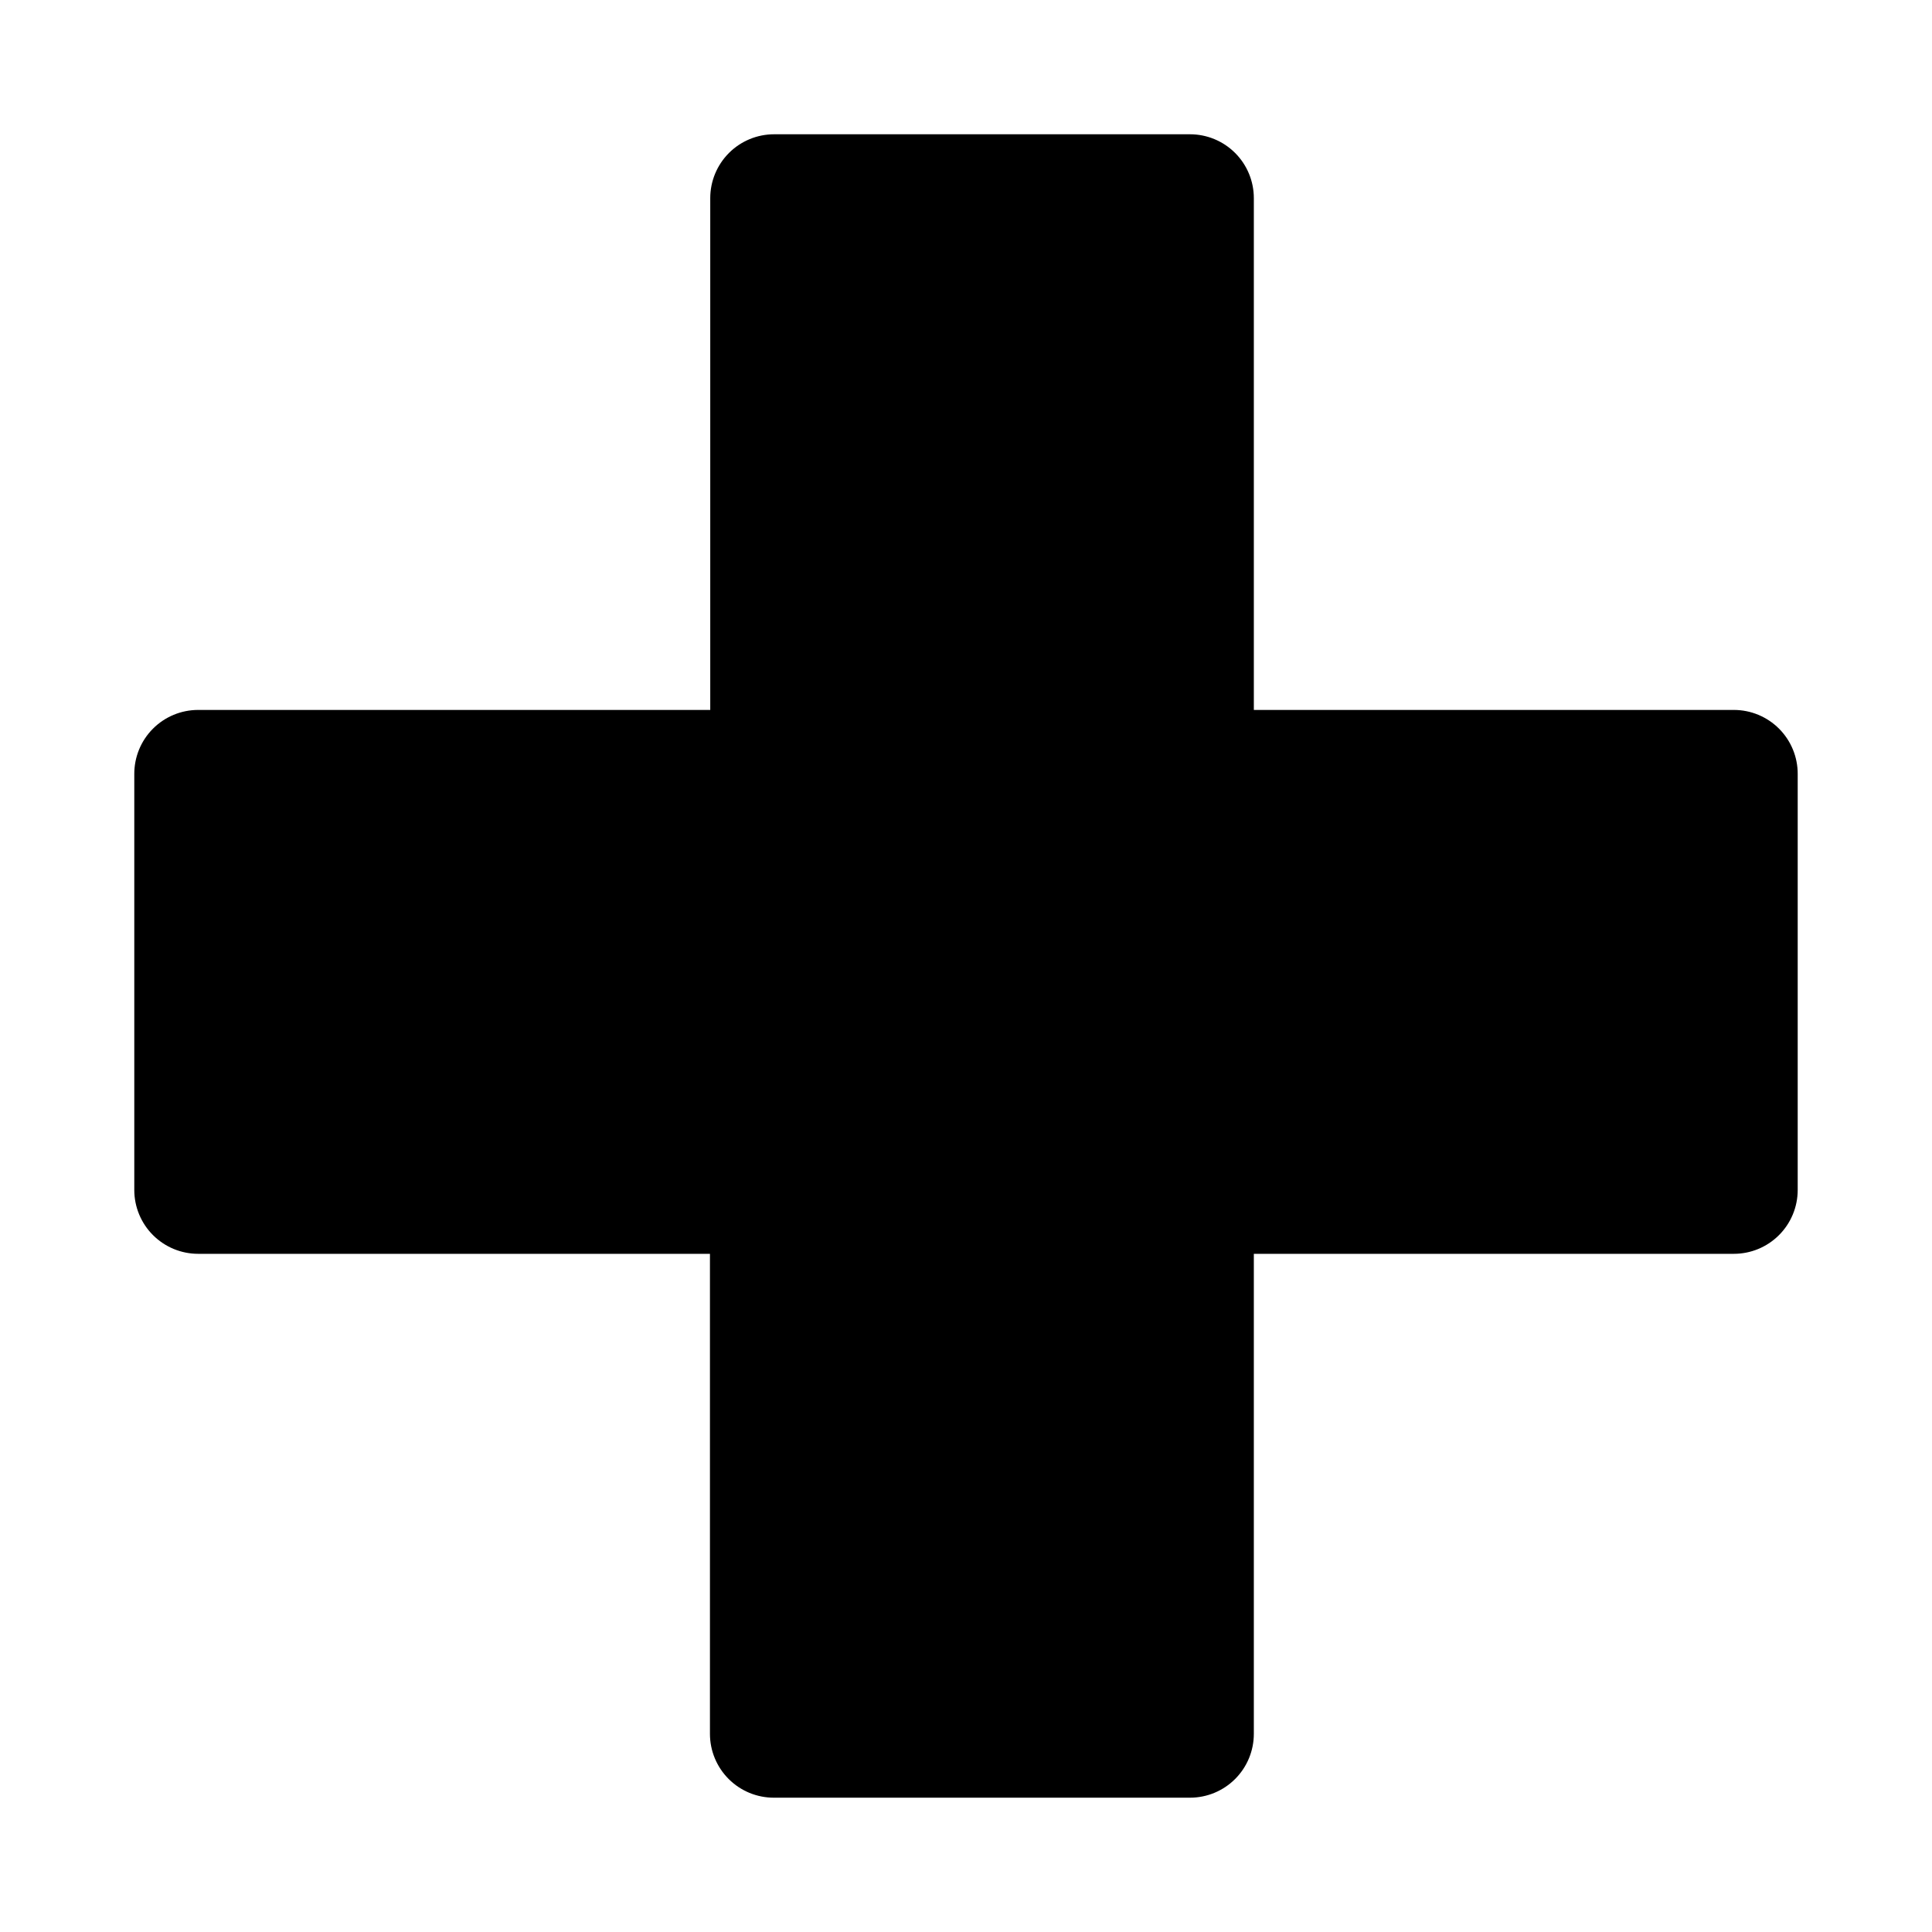
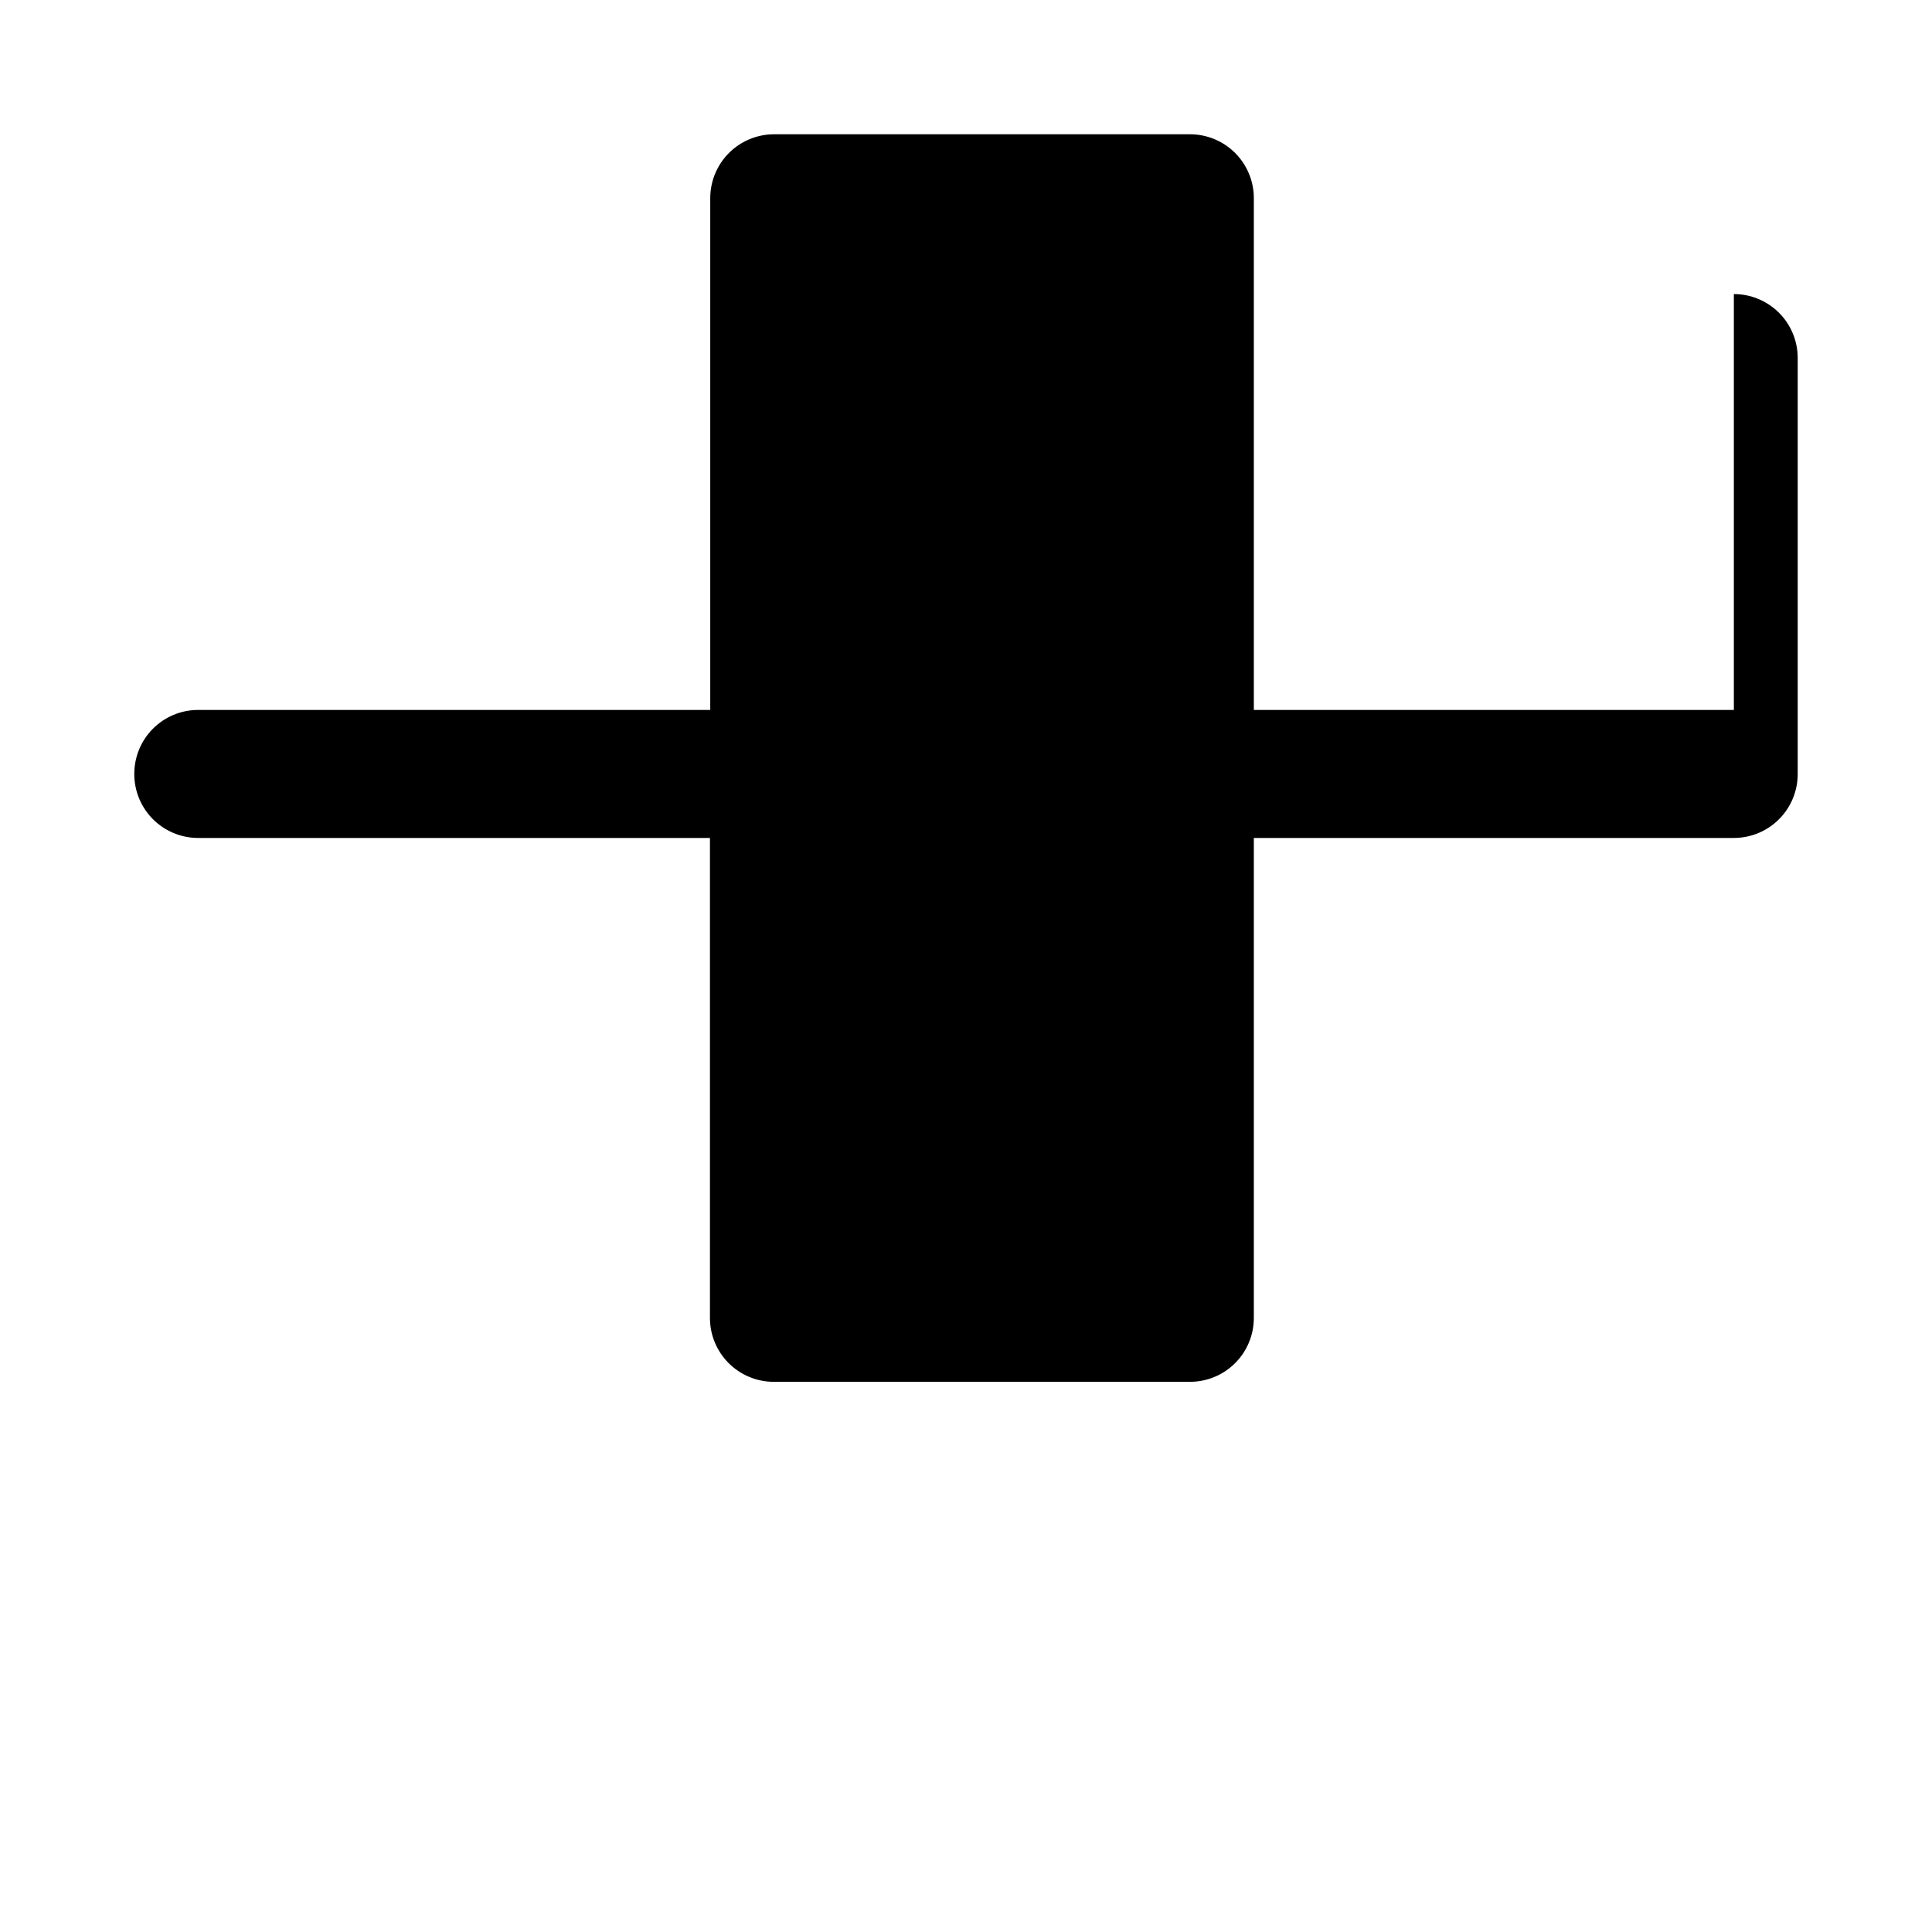
<svg xmlns="http://www.w3.org/2000/svg" fill="#000000" width="800px" height="800px" version="1.1" viewBox="144 144 512 512">
-   <path d="m603.49 332.14h-127.21v-135.63c0-4.488-1.781-8.793-4.957-11.969-3.172-3.176-7.477-4.957-11.965-4.957h-110.21c-4.488 0-8.793 1.781-11.969 4.957-3.172 3.176-4.957 7.481-4.957 11.969v135.63h-135.71c-4.504 0-8.82 1.797-11.996 4.984-3.176 3.191-4.949 7.519-4.93 12.02v110.21c0 4.488 1.781 8.793 4.957 11.965 3.176 3.176 7.481 4.957 11.969 4.957h135.63v127.21c0 4.5 1.797 8.816 4.984 11.992 3.191 3.18 7.519 4.953 12.02 4.93h110.21c4.488 0 8.793-1.781 11.965-4.957 3.176-3.172 4.957-7.477 4.957-11.965v-127.21h127.21c4.488 0 8.793-1.781 11.965-4.957 3.176-3.172 4.957-7.477 4.957-11.965v-110.21c0.023-4.5-1.75-8.828-4.93-12.02-3.176-3.188-7.492-4.984-11.992-4.984z" />
+   <path d="m603.49 332.14h-127.21v-135.63c0-4.488-1.781-8.793-4.957-11.969-3.172-3.176-7.477-4.957-11.965-4.957h-110.21c-4.488 0-8.793 1.781-11.969 4.957-3.172 3.176-4.957 7.481-4.957 11.969v135.63h-135.71c-4.504 0-8.82 1.797-11.996 4.984-3.176 3.191-4.949 7.519-4.93 12.02c0 4.488 1.781 8.793 4.957 11.965 3.176 3.176 7.481 4.957 11.969 4.957h135.63v127.21c0 4.5 1.797 8.816 4.984 11.992 3.191 3.18 7.519 4.953 12.02 4.93h110.21c4.488 0 8.793-1.781 11.965-4.957 3.176-3.172 4.957-7.477 4.957-11.965v-127.21h127.21c4.488 0 8.793-1.781 11.965-4.957 3.176-3.172 4.957-7.477 4.957-11.965v-110.21c0.023-4.5-1.75-8.828-4.93-12.02-3.176-3.188-7.492-4.984-11.992-4.984z" />
</svg>